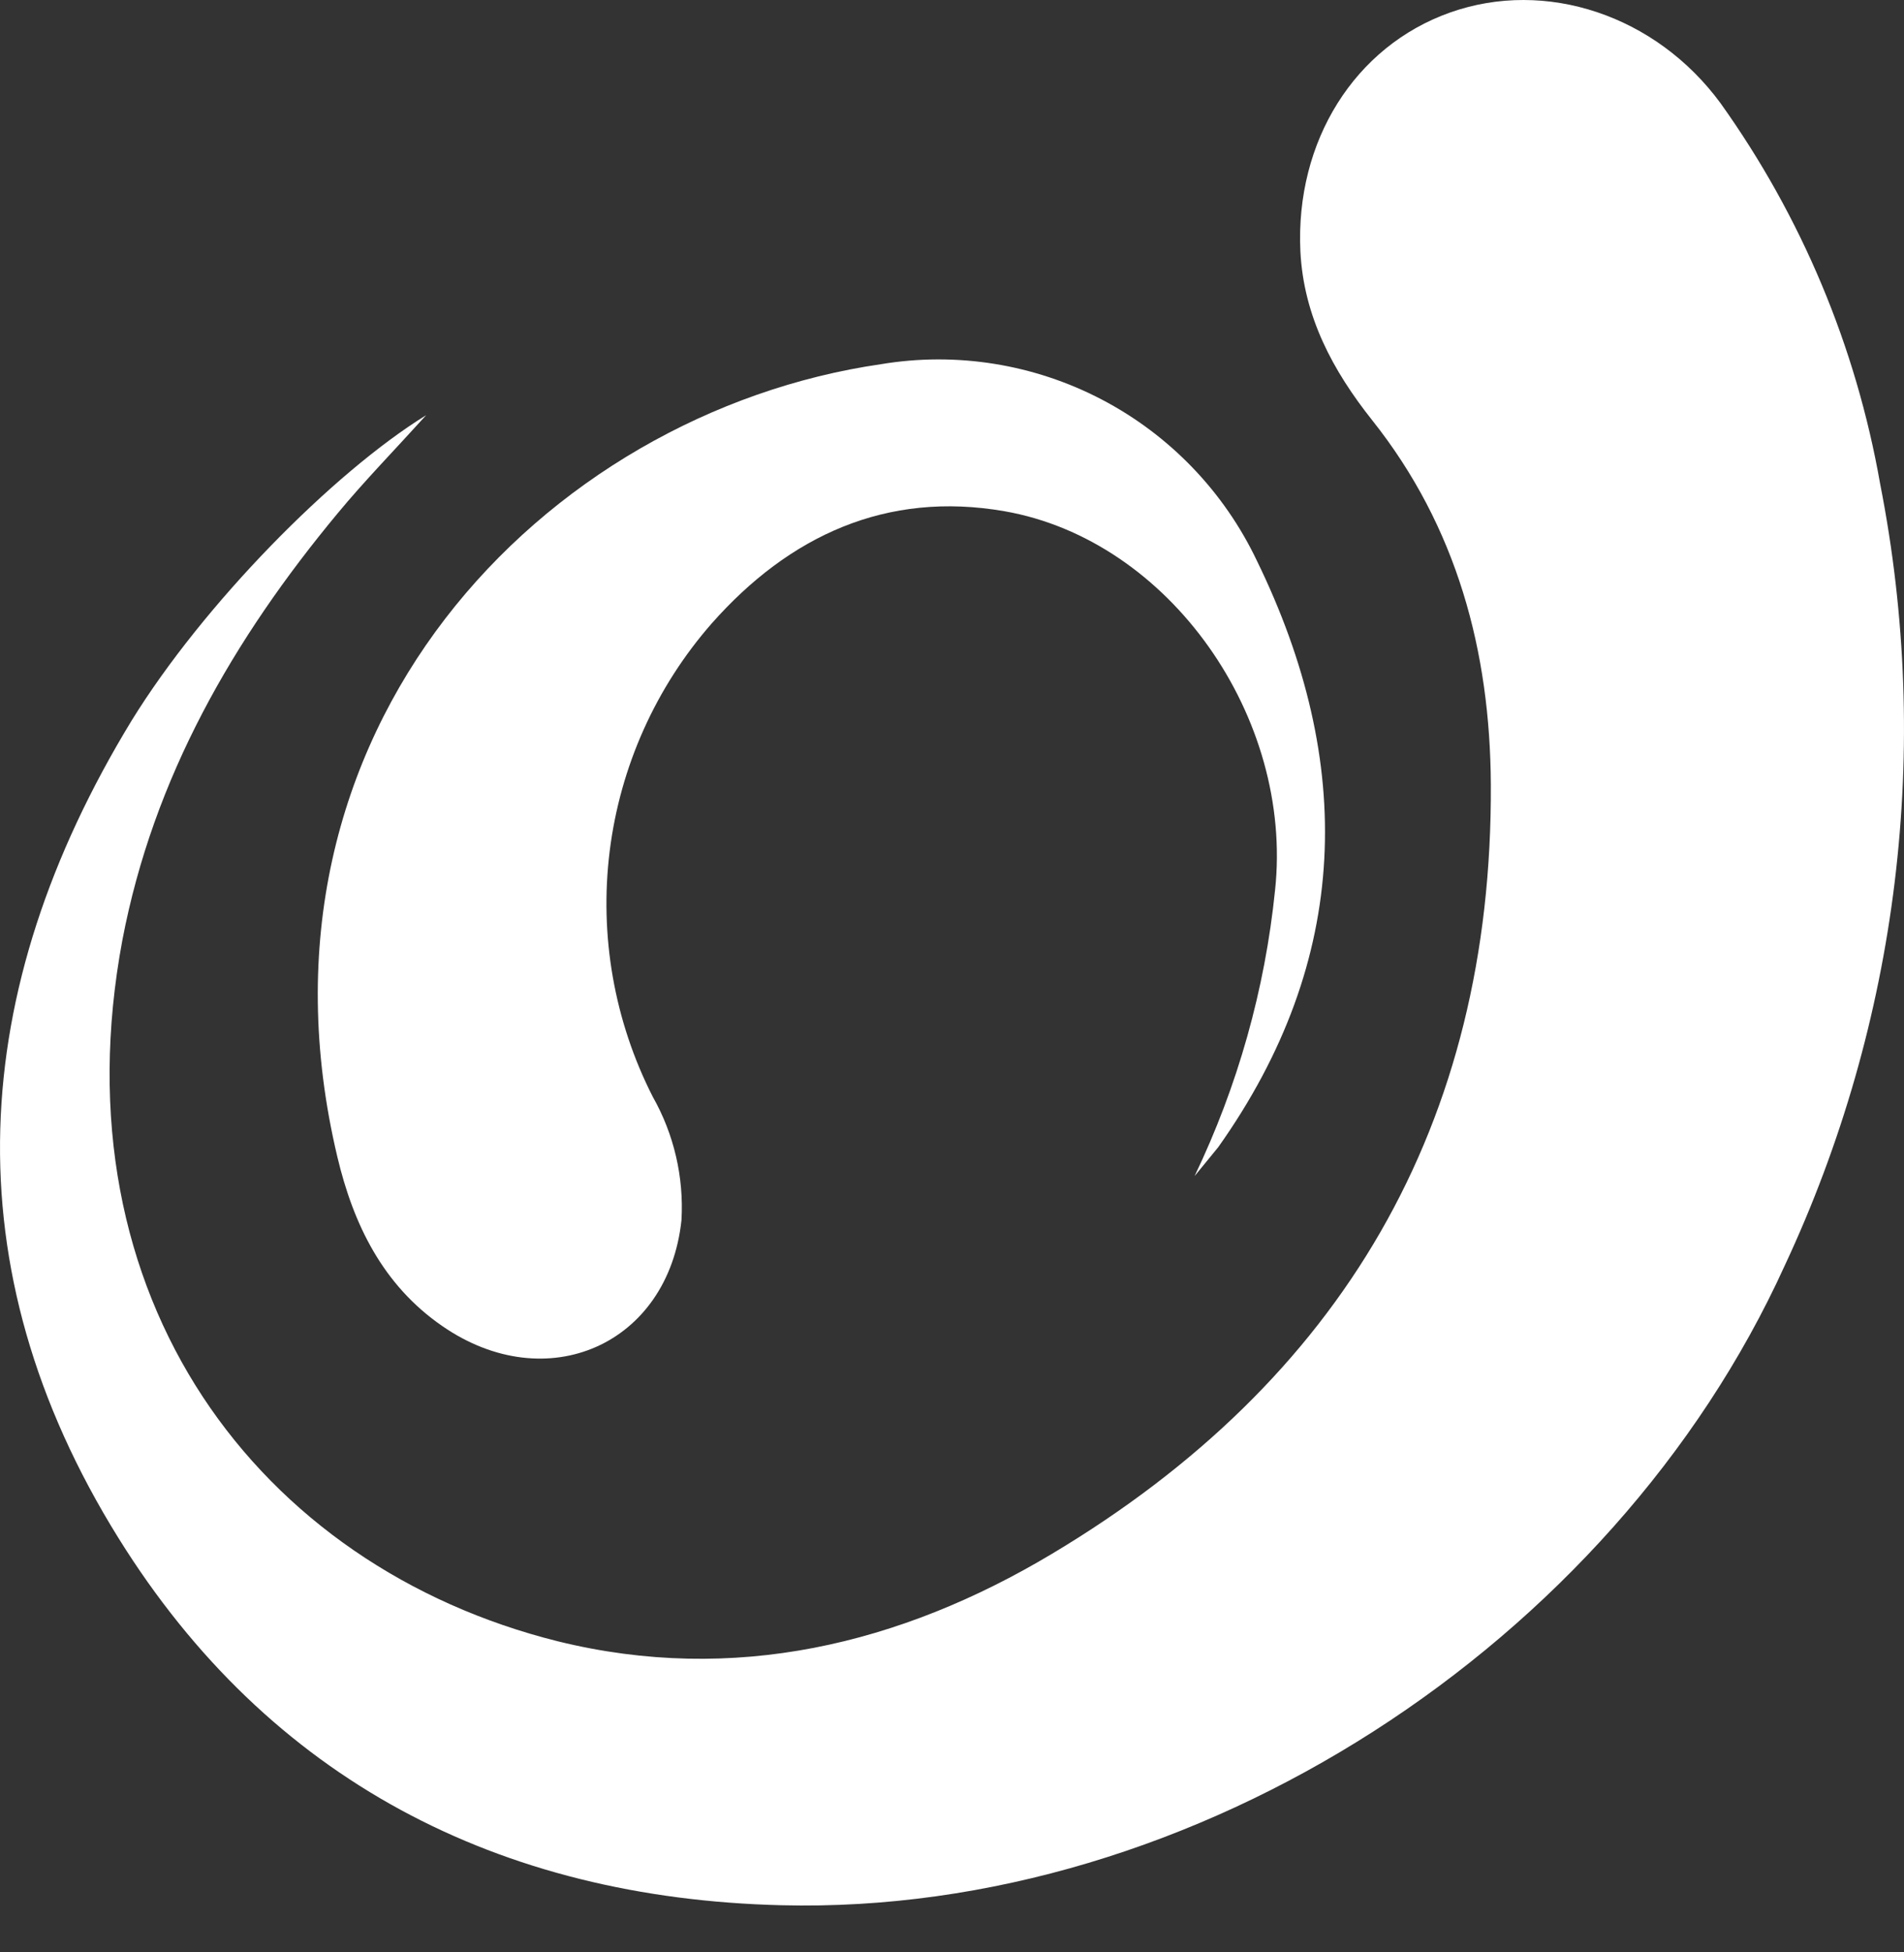
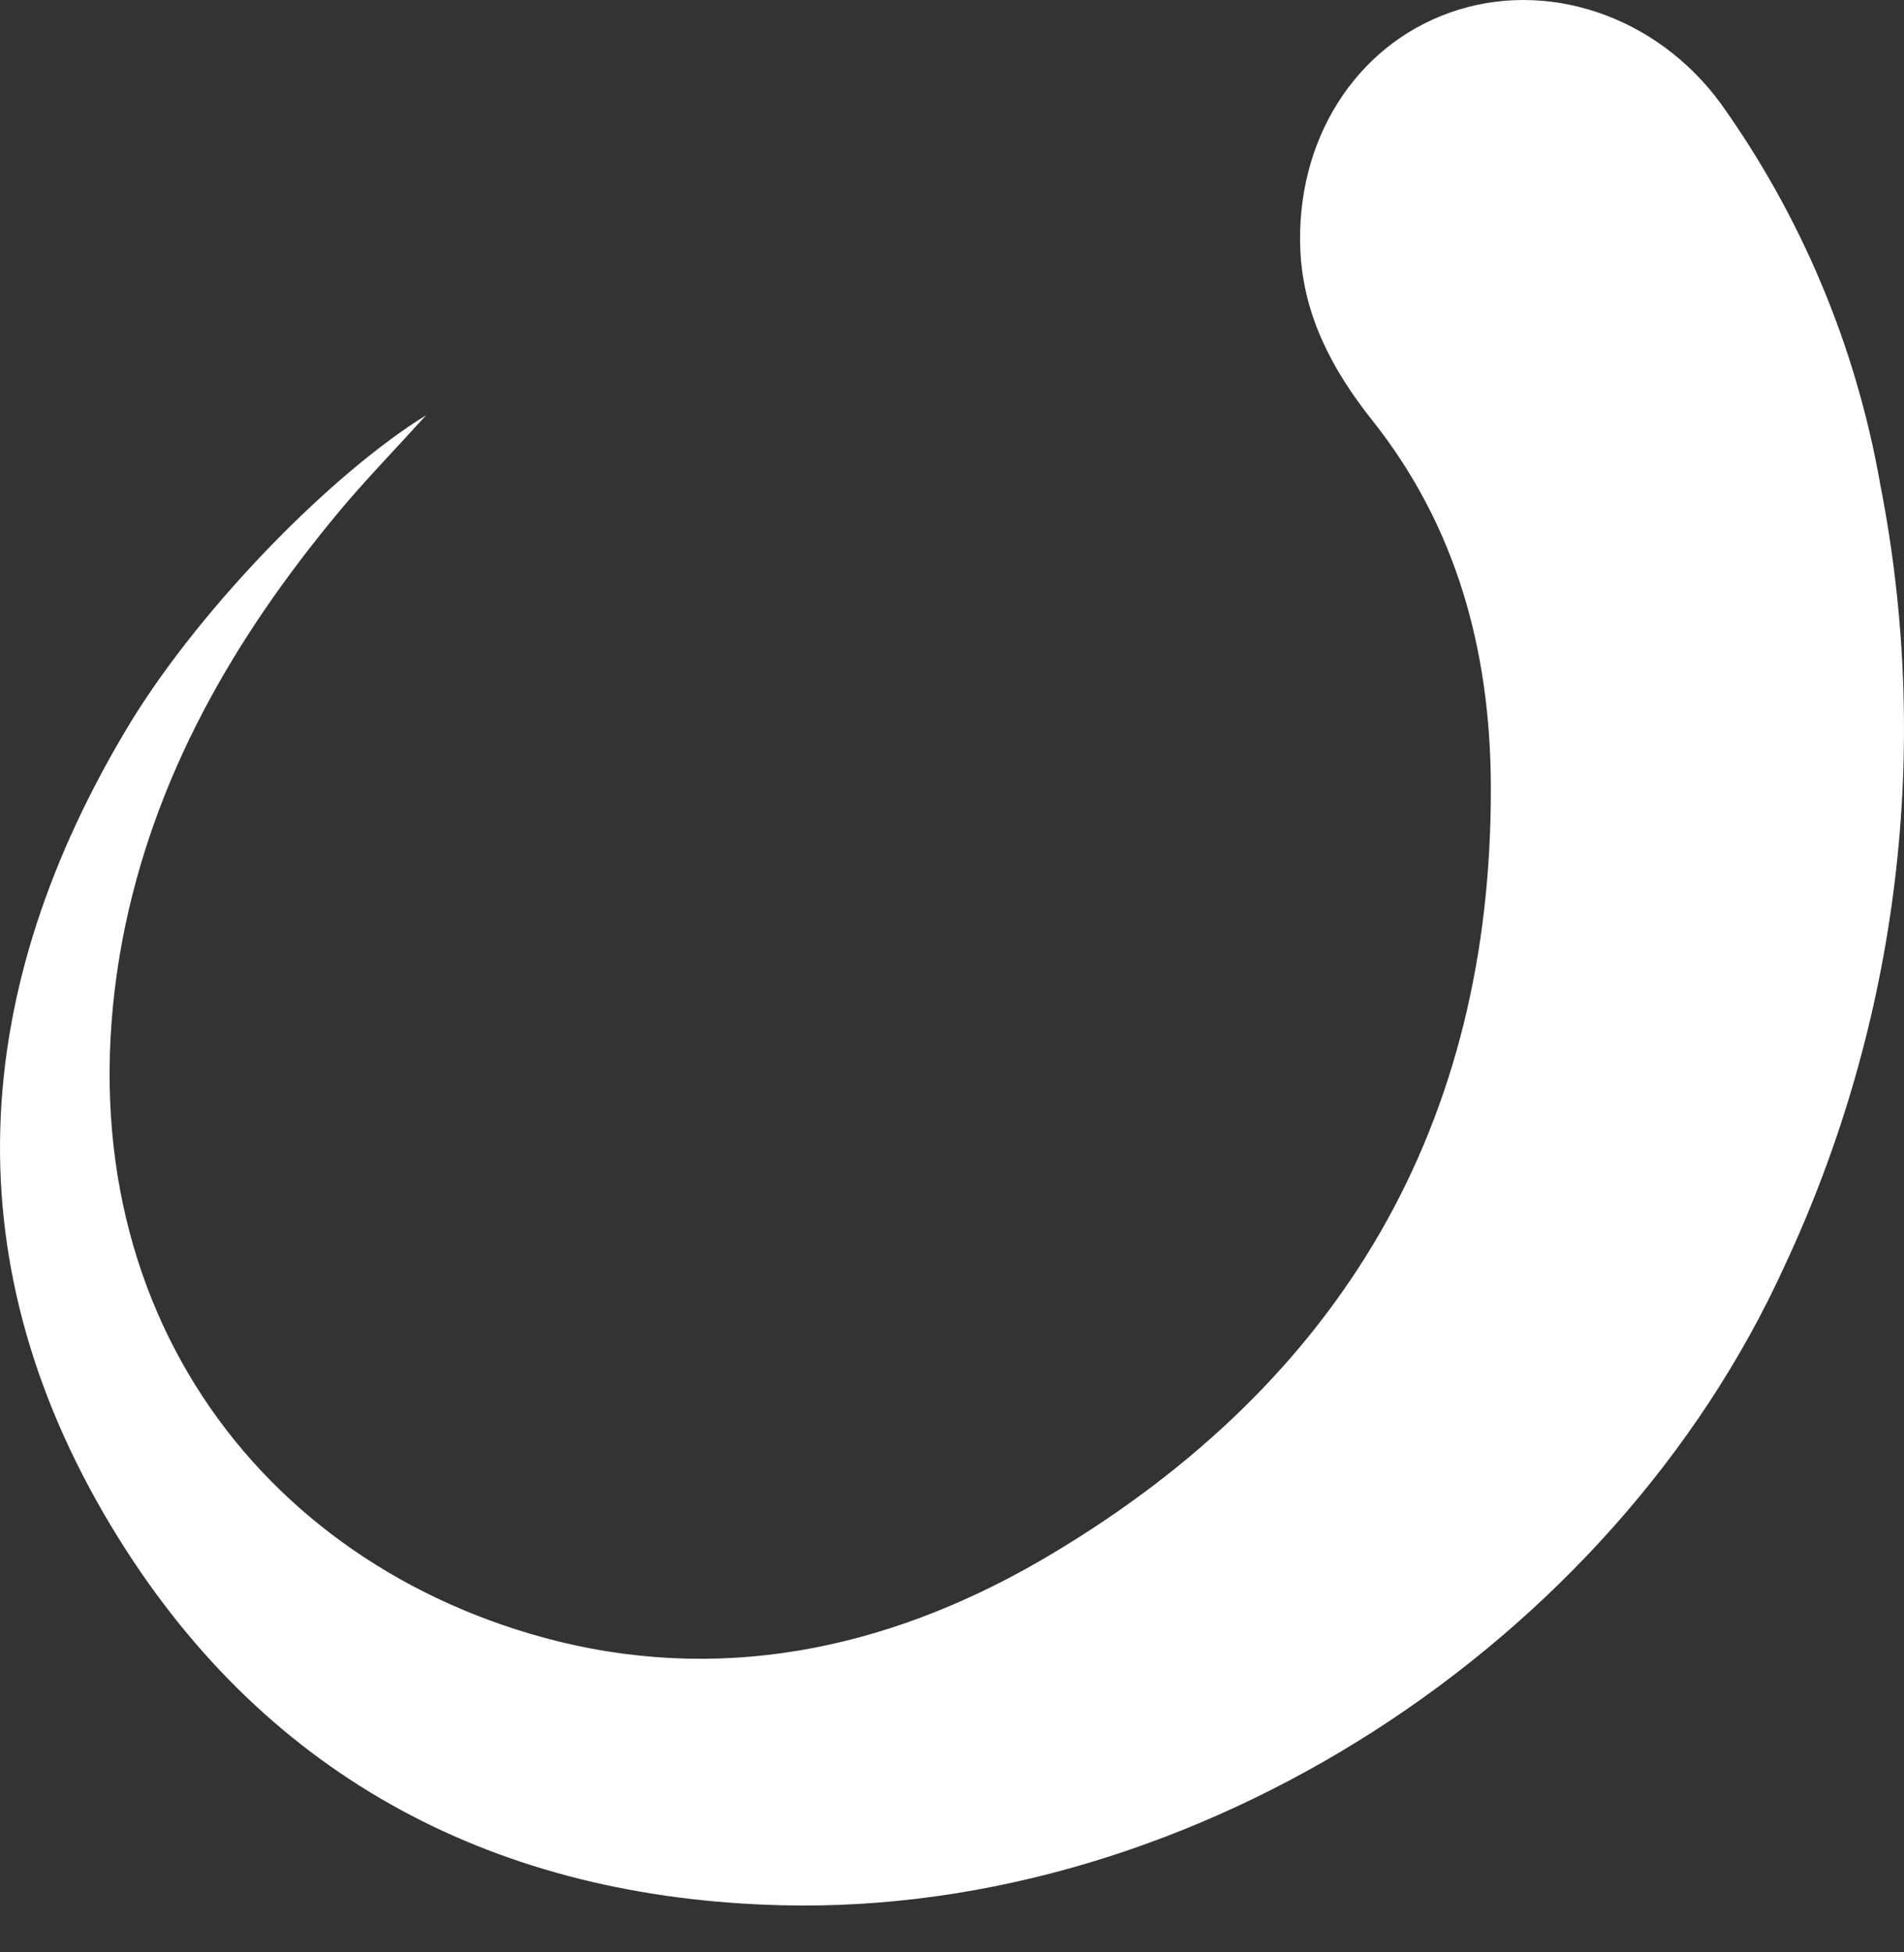
<svg xmlns="http://www.w3.org/2000/svg" width="40" height="41" viewBox="0 0 40 41" fill="none">
  <rect x="0" y="0" width="40" height="41" fill="#333333" stroke="none" />
  <path d="M8.954 8.718C8.275 9.467 7.657 10.099 7.094 10.779C4.902 13.417 3.222 16.327 2.571 19.742C1.166 27.245 5.426 32.9 11.722 34.468C15.409 35.375 18.91 34.538 22.099 32.631C28.172 29.004 31.359 23.619 31.32 16.469C31.305 13.683 30.611 11.066 28.826 8.823C28.003 7.787 27.388 6.648 27.319 5.279C27.21 2.967 28.458 0.972 30.466 0.262C32.474 -0.448 34.787 0.317 36.147 2.169C37.847 4.548 38.993 7.28 39.499 10.162C40.59 15.709 39.888 21.459 37.494 26.578C33.876 34.535 25.099 40.228 16.416 40.01C10.492 39.865 5.652 37.384 2.49 32.301C-1.053 26.608 -0.682 20.794 2.761 15.139C4.271 12.689 6.994 9.927 8.954 8.718Z" fill="white" />
-   <path d="M25.096 24.698C26.002 22.81 26.575 20.778 26.787 18.693C27.176 15.067 24.574 11.344 21.104 10.736C18.625 10.304 16.581 11.25 14.953 13.091C13.777 14.433 13.03 16.098 12.809 17.871C12.588 19.643 12.903 21.442 13.714 23.033C14.159 23.819 14.368 24.717 14.317 25.62C14.04 28.24 11.486 29.364 9.291 27.847C8.043 26.986 7.424 25.713 7.087 24.293C4.958 15.333 11.447 8.672 18.508 7.648C20.093 7.384 21.721 7.645 23.146 8.39C24.571 9.135 25.716 10.325 26.407 11.779C28.47 16.01 28.385 20.156 25.593 24.091C25.427 24.299 25.259 24.495 25.096 24.698Z" fill="white" />
</svg>